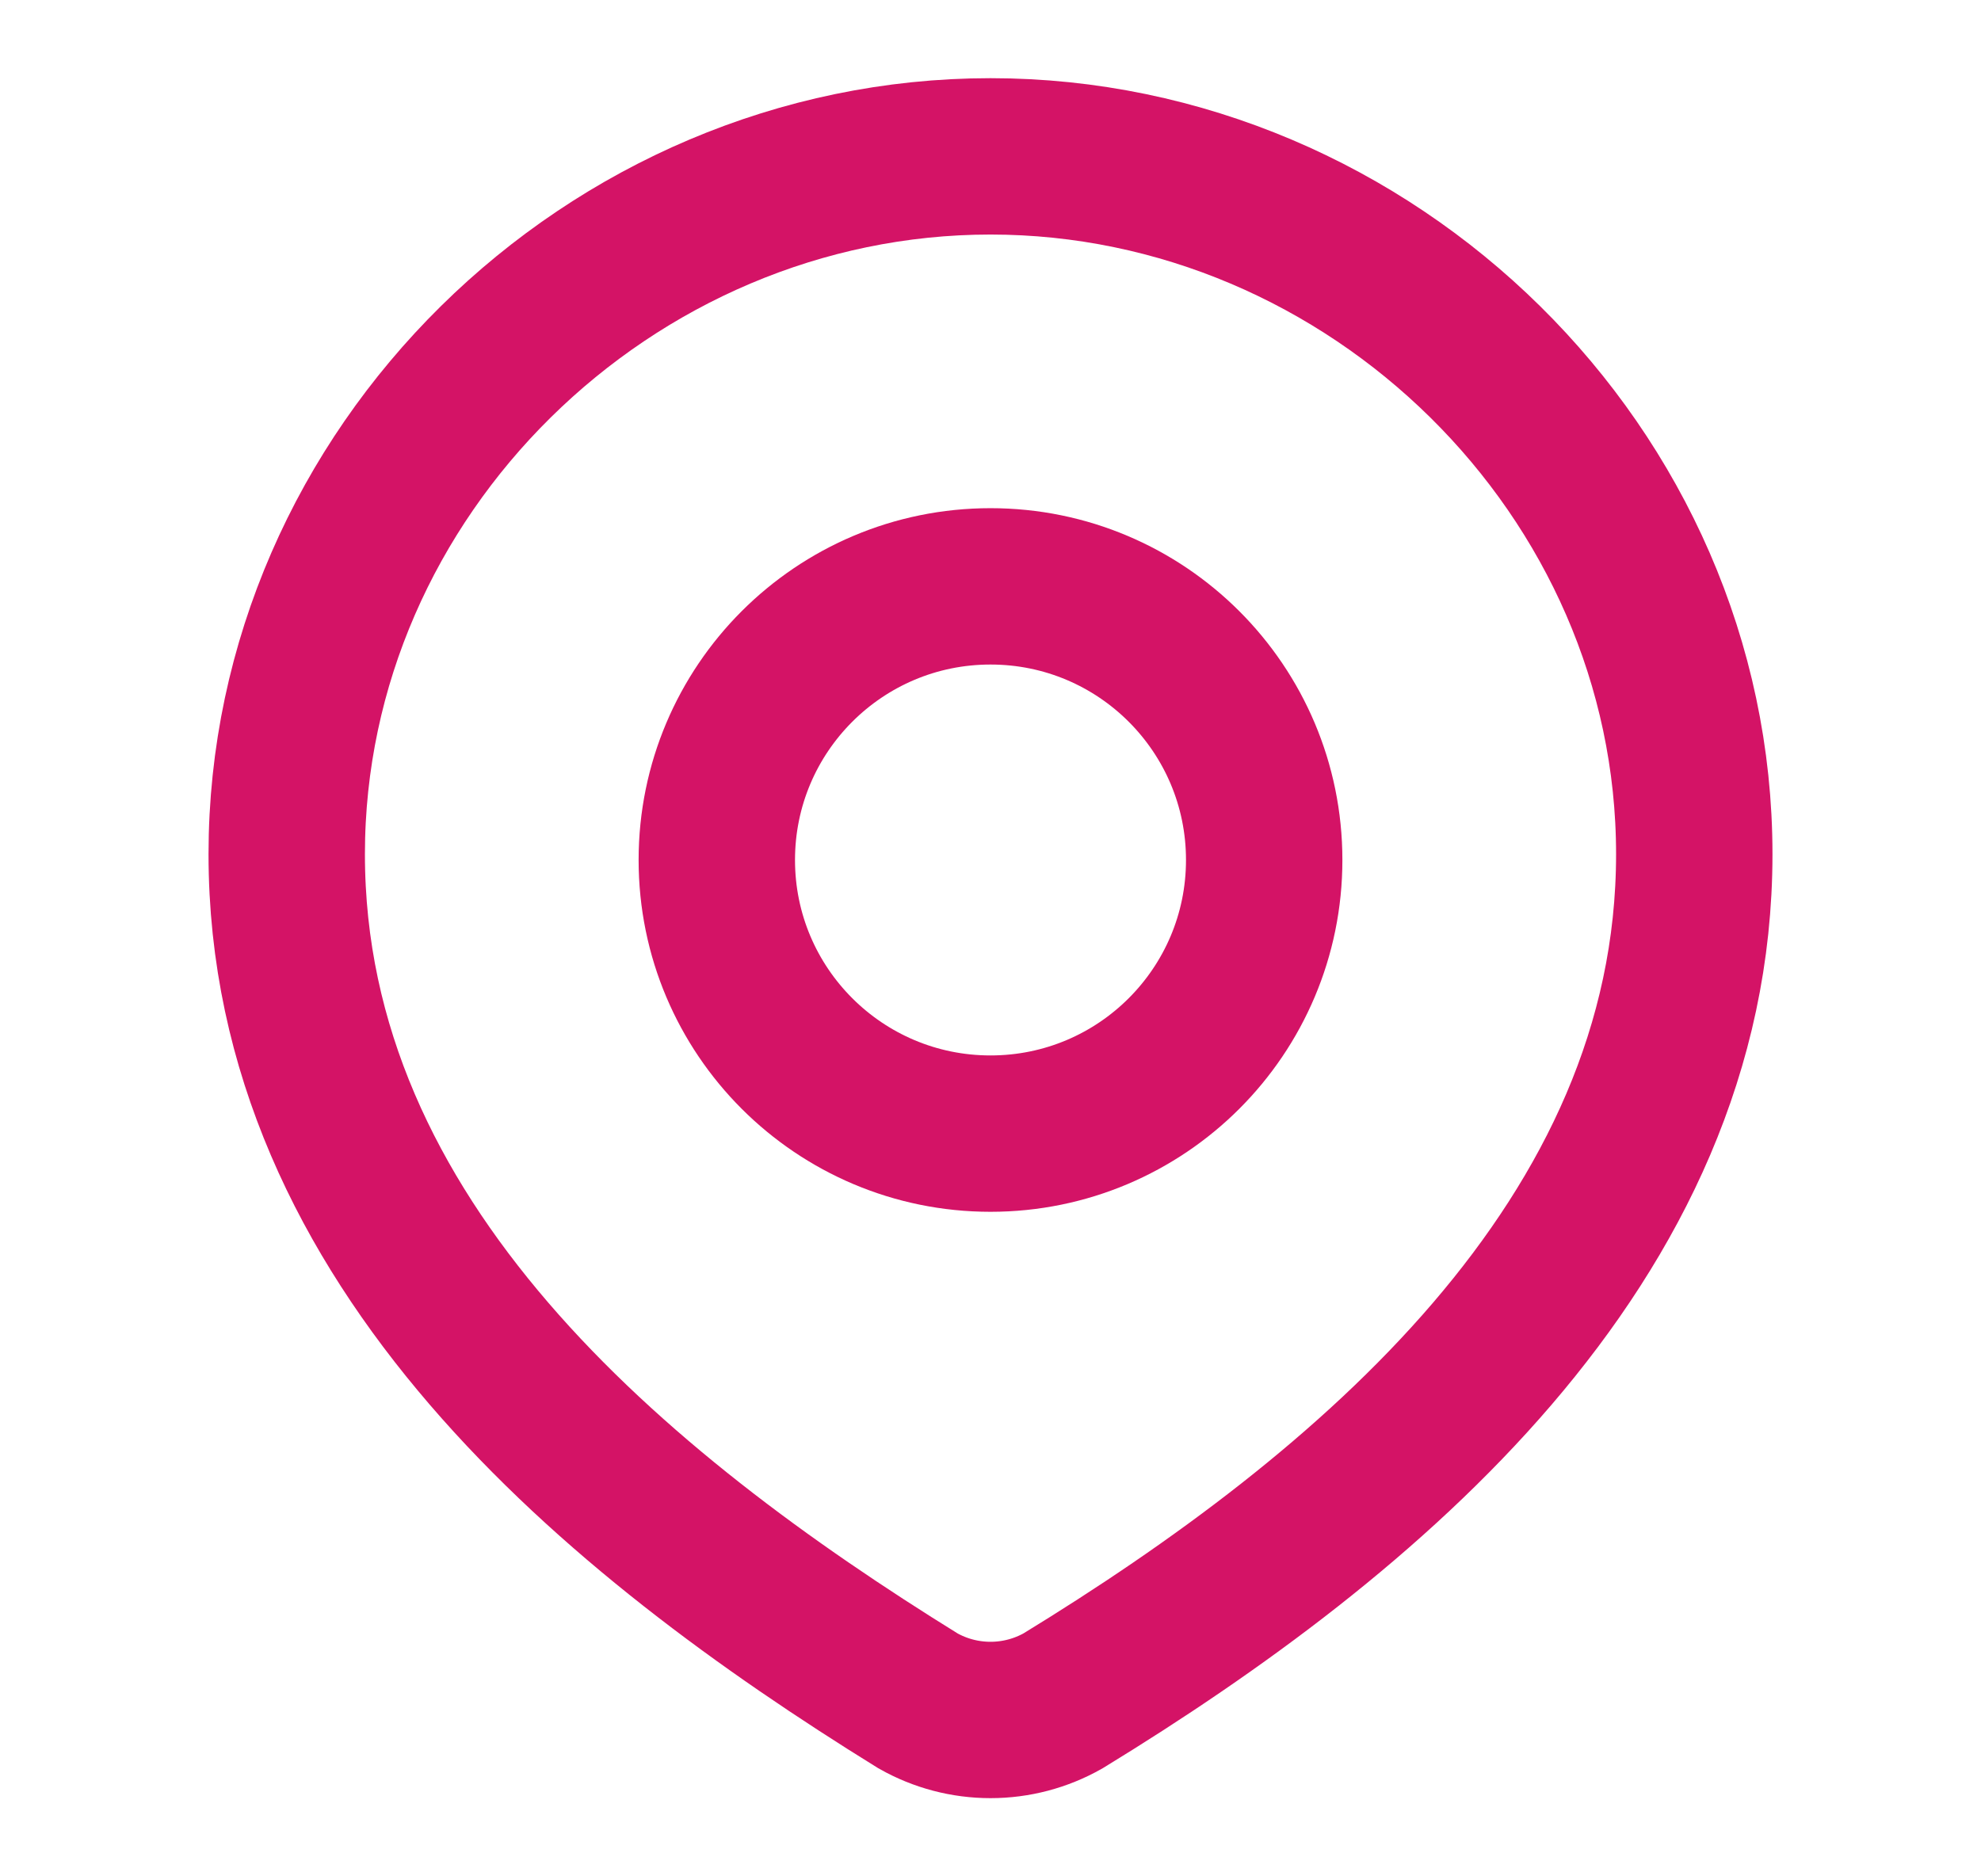
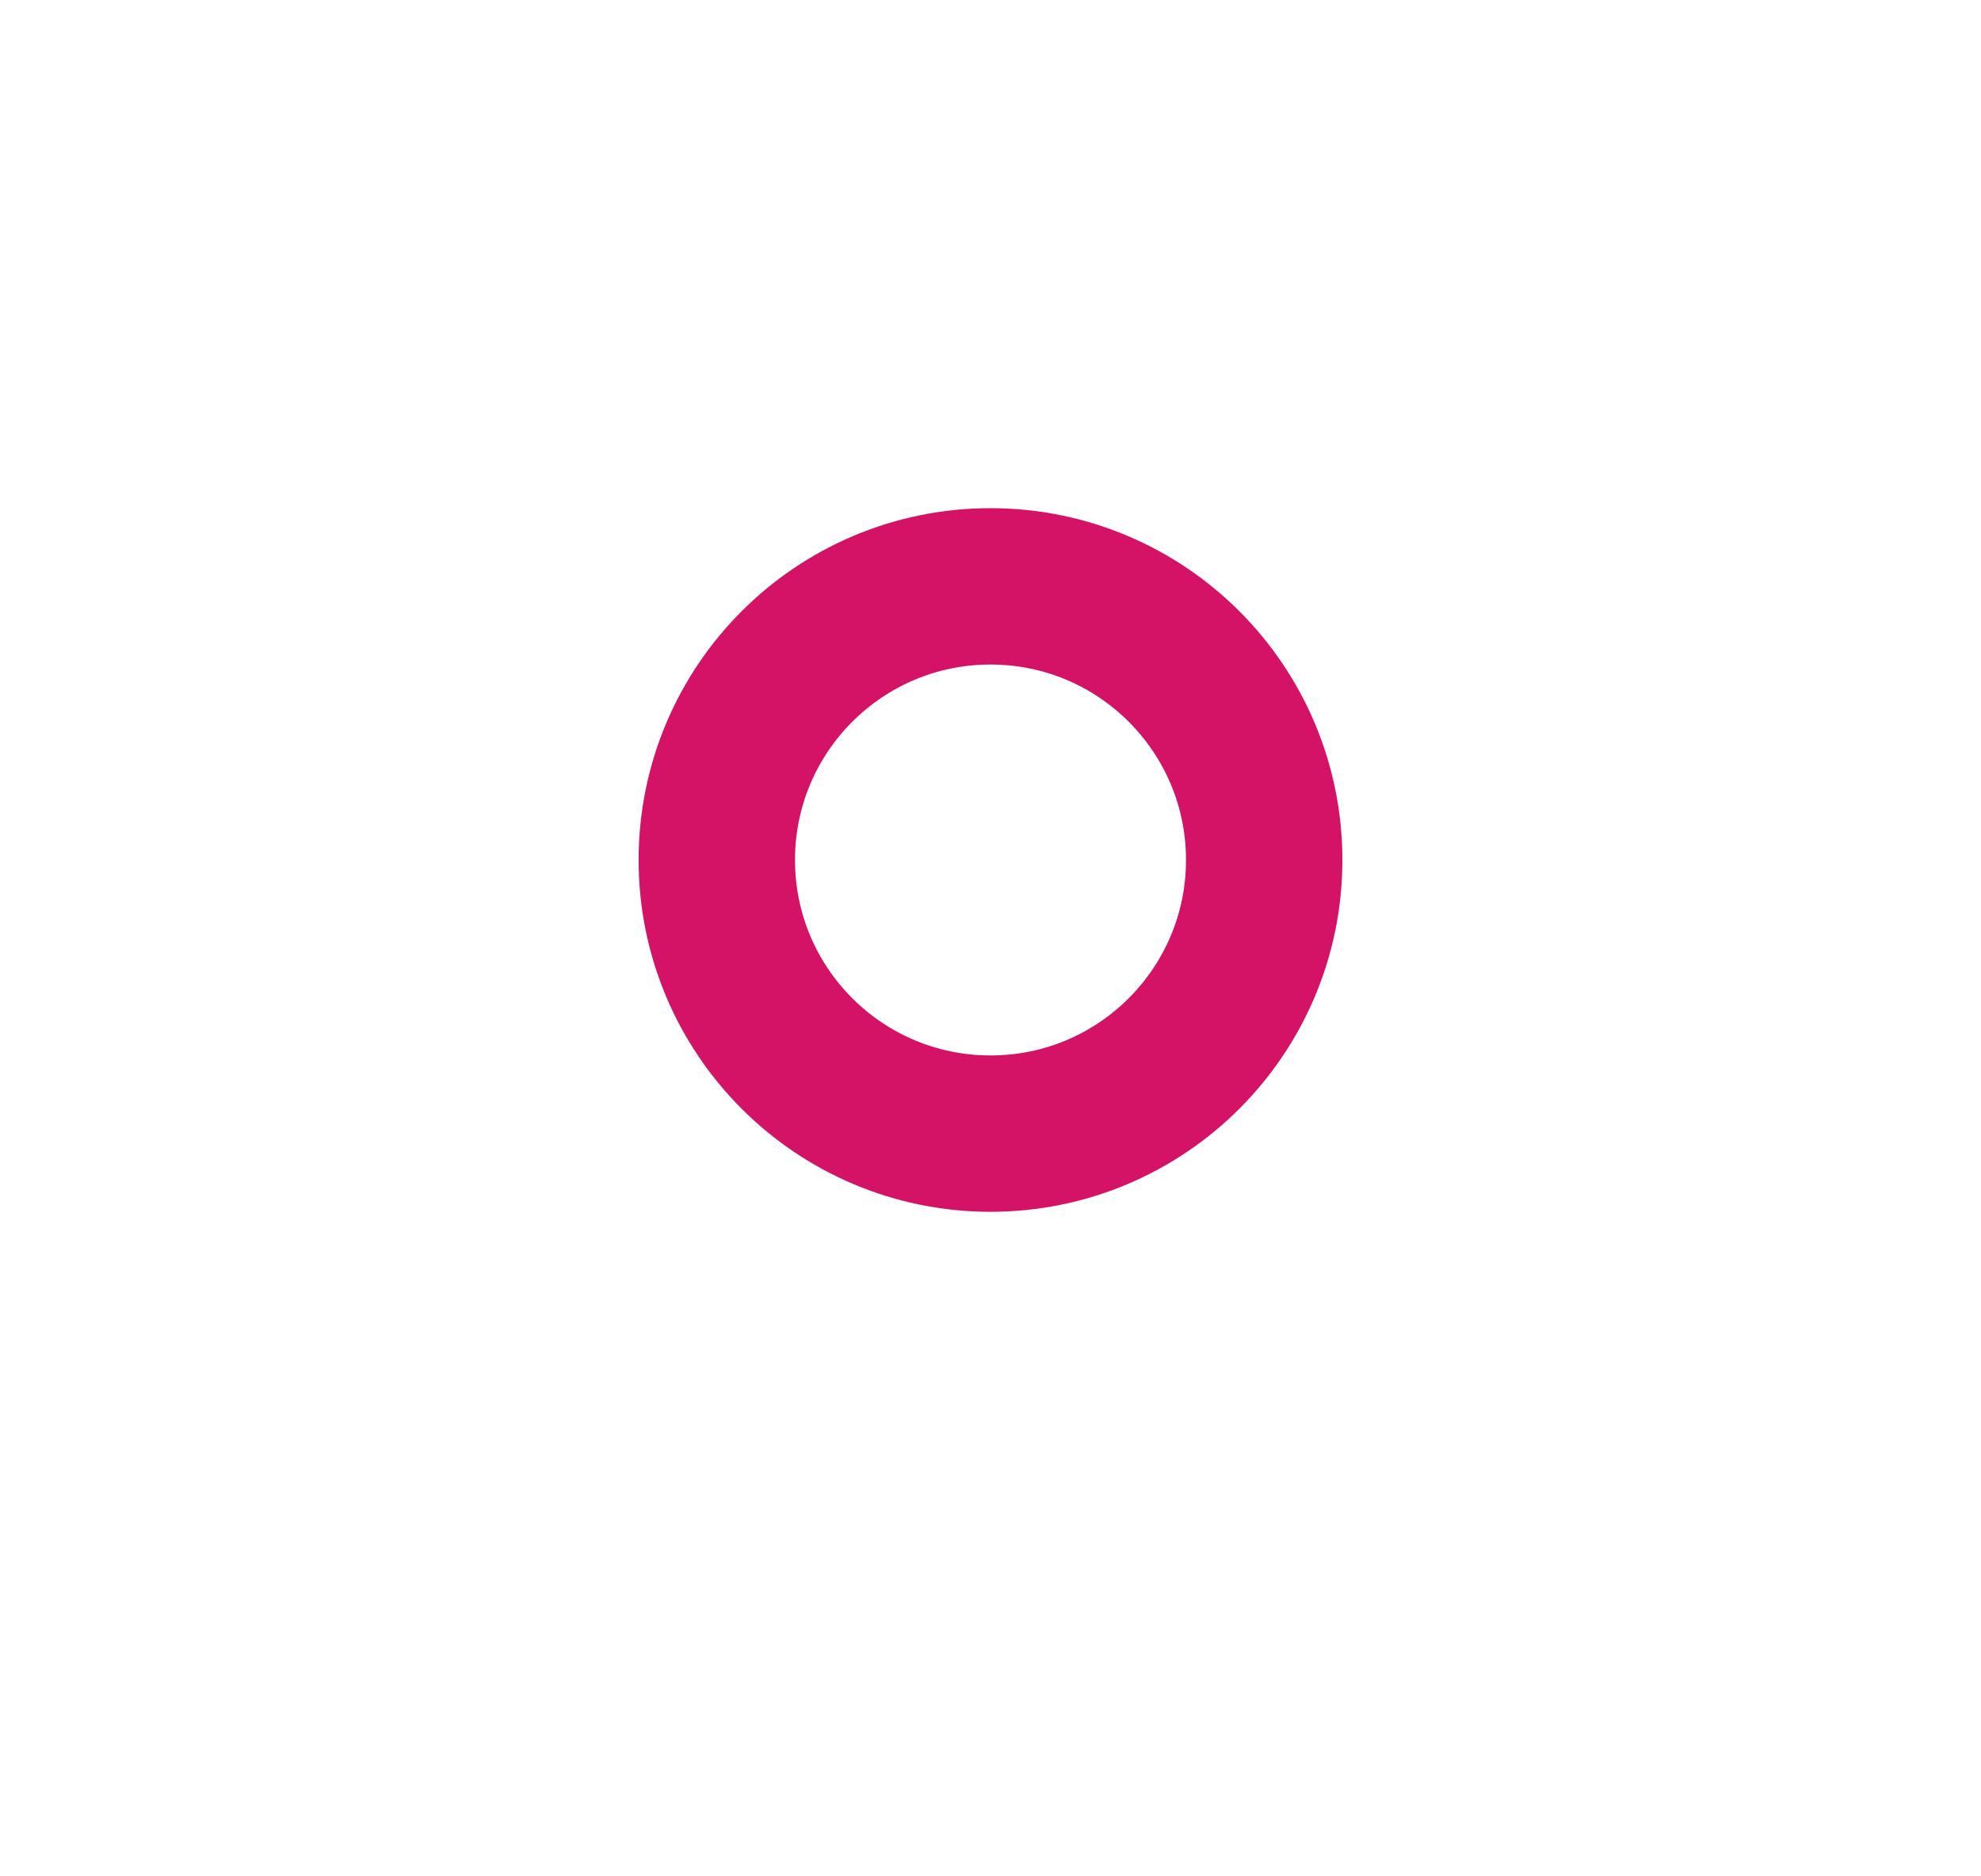
<svg xmlns="http://www.w3.org/2000/svg" width="19" height="18" viewBox="0 0 19 18" fill="none">
  <path d="M12.125 8.25C12.125 9.7 10.95 10.875 9.5 10.875C8.05 10.875 6.875 9.7 6.875 8.25C6.875 6.8 8.05 5.625 9.5 5.625C10.95 5.625 12.125 6.8 12.125 8.25Z" stroke="#D41366" stroke-width="1.5" />
-   <path d="M9.5 1.5C13.153 1.5 16.25 4.525 16.25 8.194C16.25 11.922 13.102 14.539 10.195 16.317C9.983 16.437 9.744 16.5 9.5 16.5C9.256 16.5 9.017 16.437 8.805 16.317C5.903 14.521 2.75 11.935 2.75 8.194C2.75 4.525 5.847 1.5 9.5 1.5Z" stroke="#D41366" stroke-width="1.5" />
</svg>